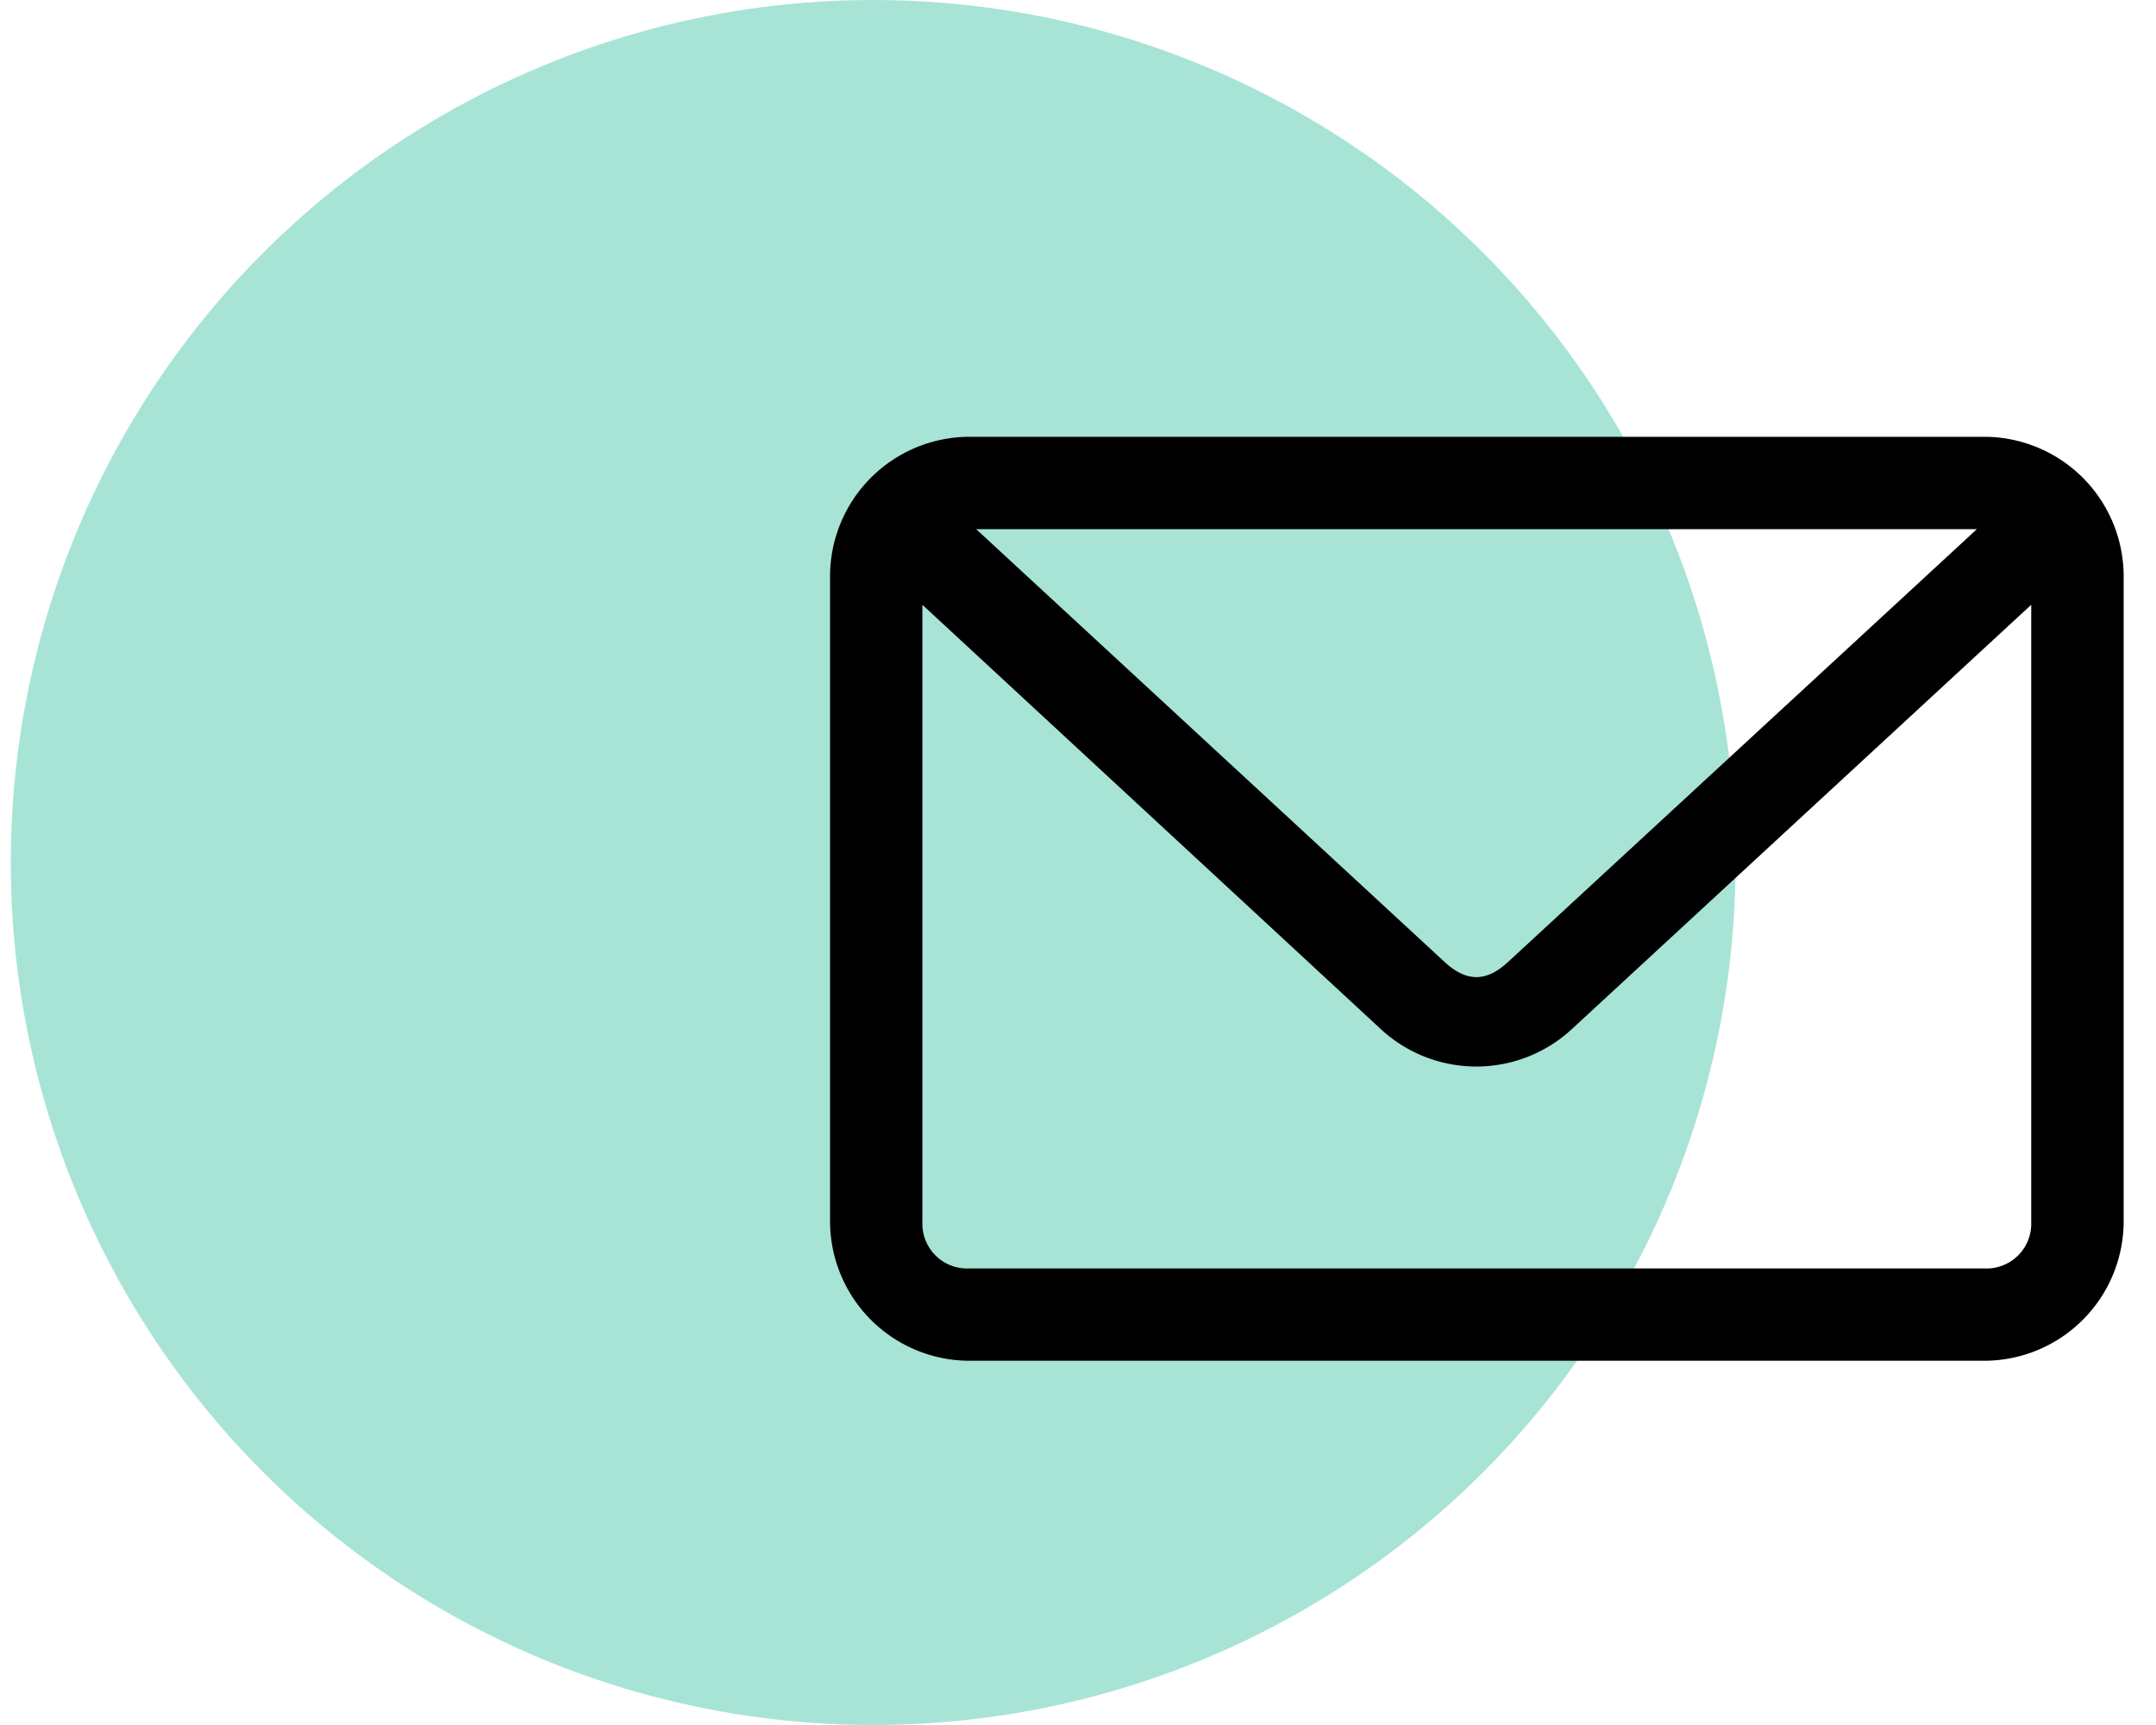
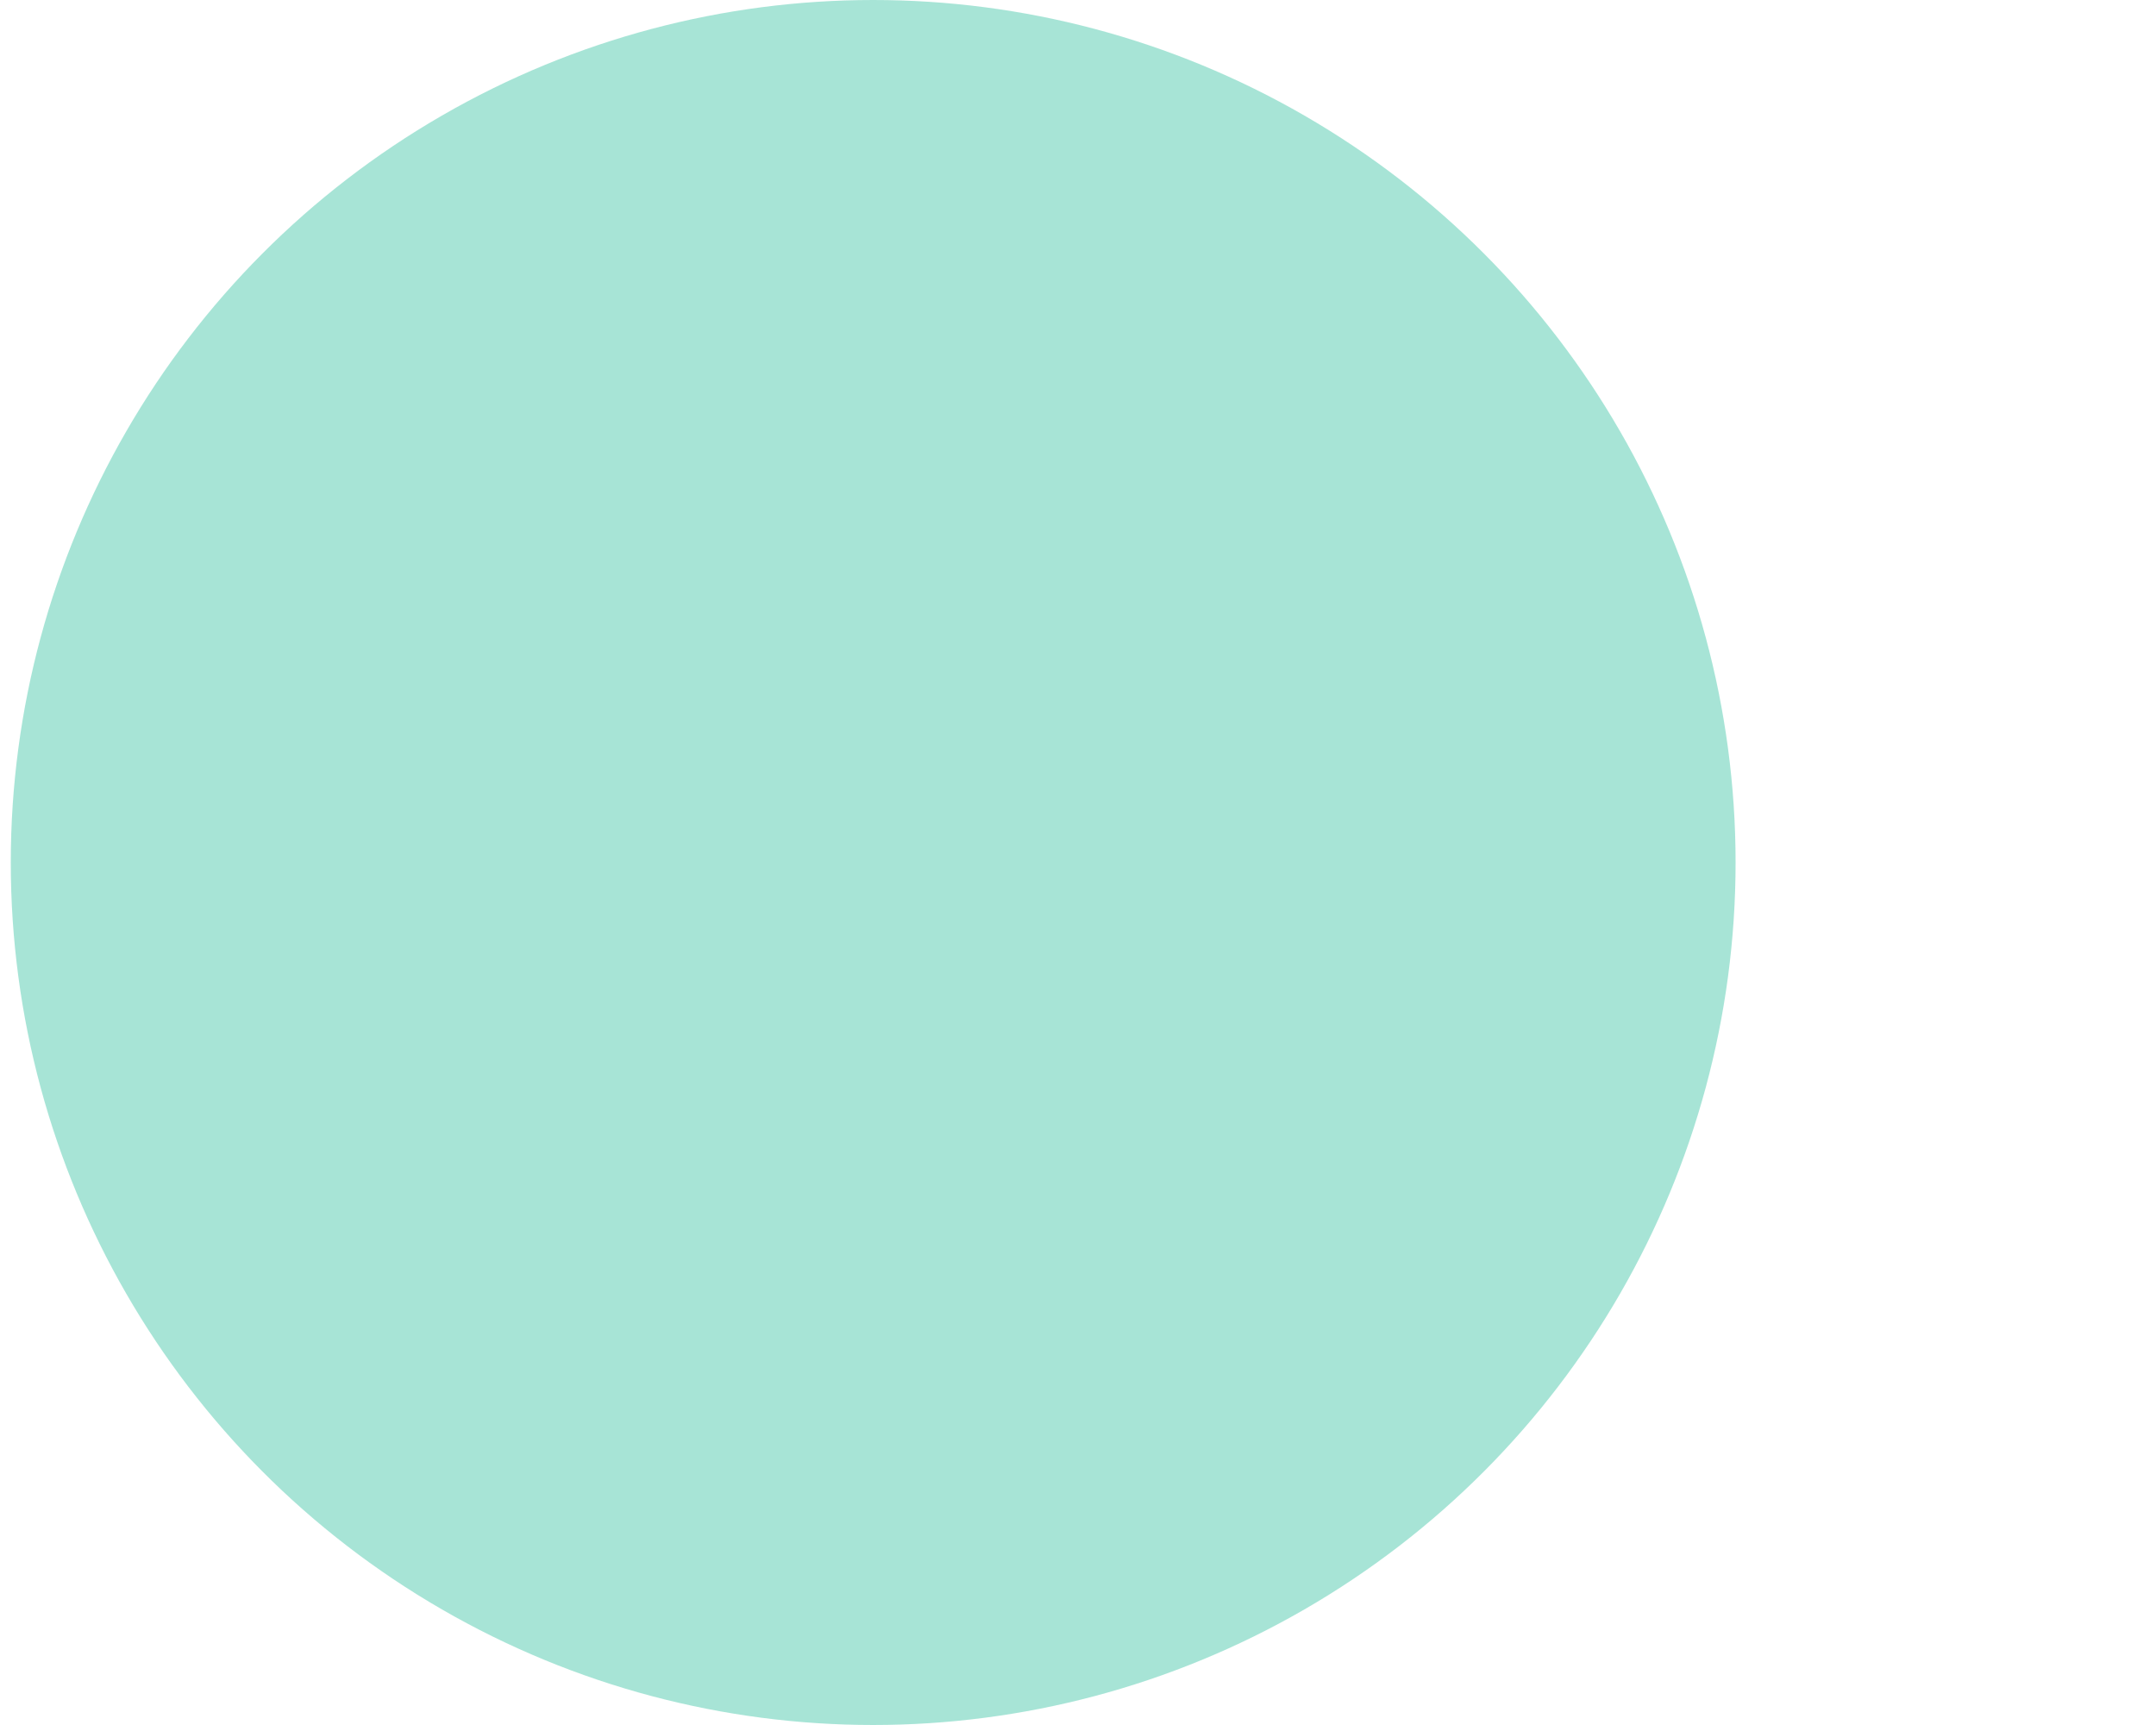
<svg xmlns="http://www.w3.org/2000/svg" width="40" height="32" fill-rule="evenodd">
  <circle cx="16.2" cy="16" r="16" fill="#50caae" opacity=".5" />
-   <path d="M17.97 8.103a2.59 2.59 0 0 0-2.57 2.57v12a2.59 2.59 0 0 0 2.57 2.57h18.86a2.59 2.59 0 0 0 2.57-2.57v-12a2.59 2.59 0 0 0-2.57-2.57H17.97zm.143 1.714h18.563l-8.696 8.027c-.407.376-.772.376-1.18 0l-8.688-8.027zm-1 1.402l8.518 7.884a2.61 2.61 0 0 0 3.518 0l8.536-7.884v11.455a.83.83 0 0 1-.857.857H17.97a.83.83 0 0 1-.857-.857V11.22z" fill-rule="nonzero" />
</svg>